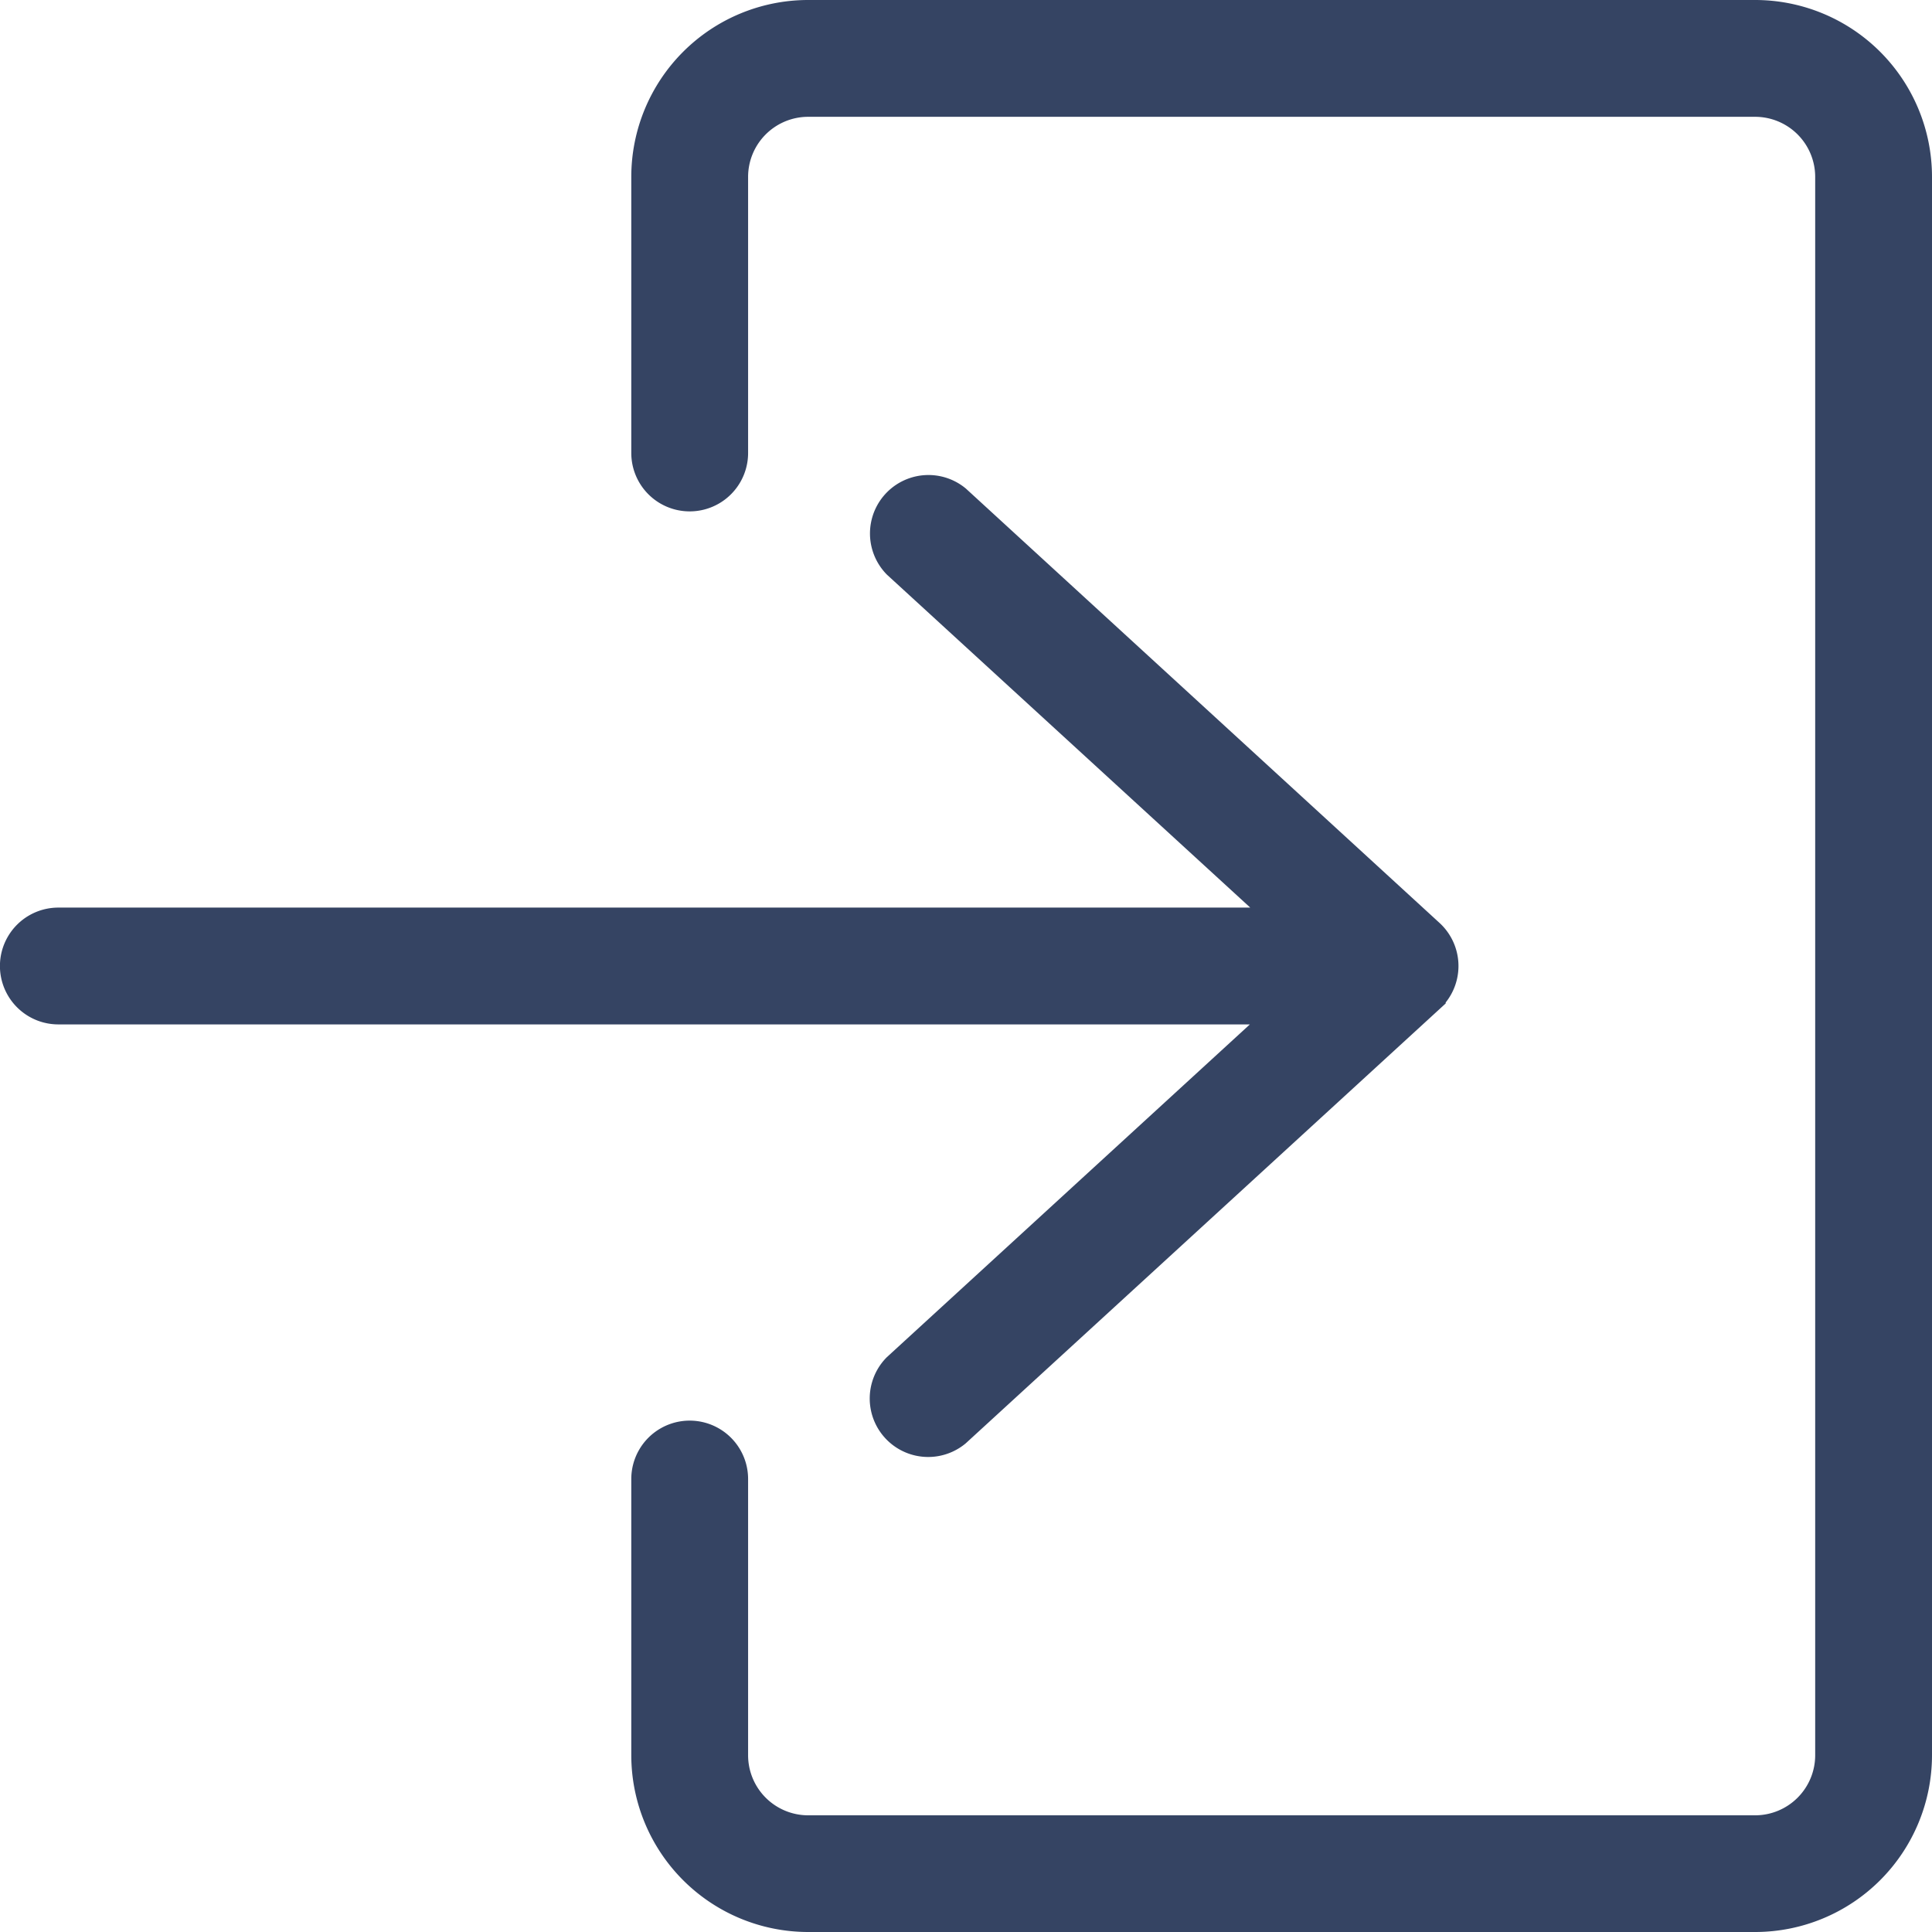
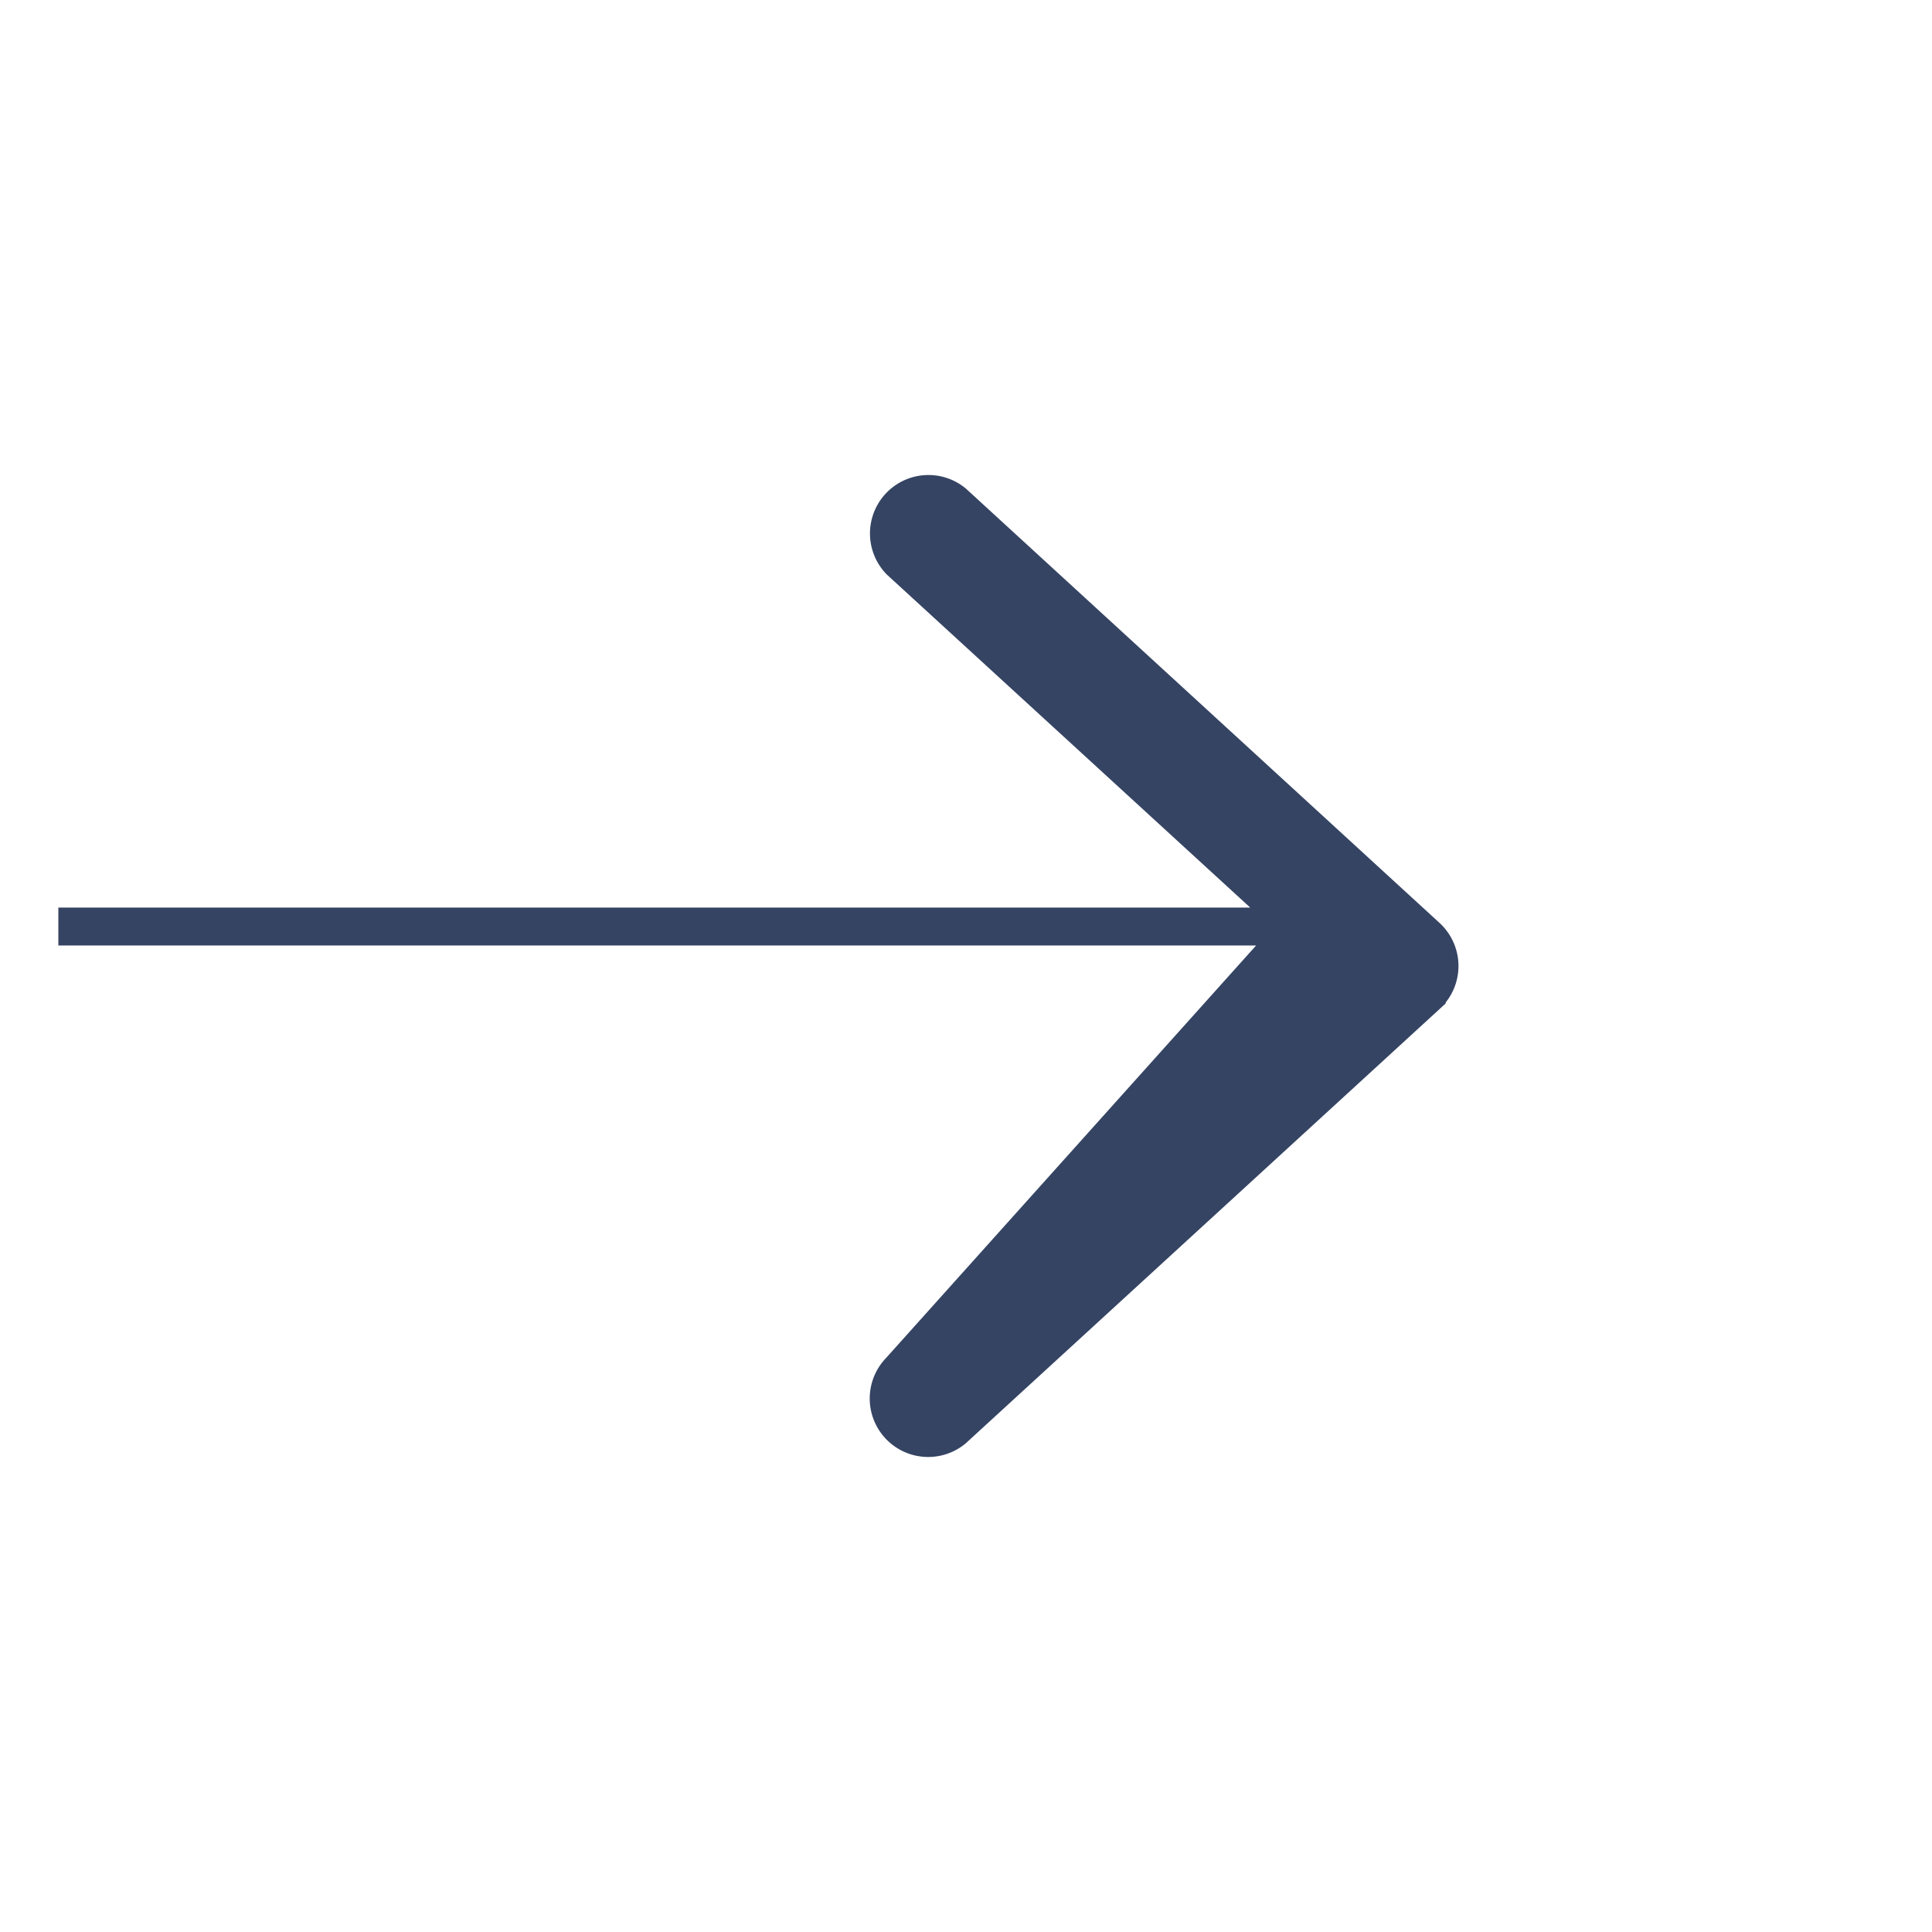
<svg xmlns="http://www.w3.org/2000/svg" width="15.299" height="15.299" viewBox="0 0 15.299 15.299">
  <g id="pagination-right" transform="translate(0.15 0.15)">
    <g id="Group_6053" data-name="Group 6053">
      <g id="Group_6052" data-name="Group 6052">
-         <path id="Path_7124" data-name="Path 7124" d="M179.415,0h-7.5a1.251,1.251,0,0,0-1.25,1.25V3.437a.312.312,0,0,0,.625,0V1.25a.626.626,0,0,1,.625-.625h7.5a.626.626,0,0,1,.625.625v12.5a.626.626,0,0,1-.625.625h-7.5a.626.626,0,0,1-.625-.625V11.562a.312.312,0,0,0-.625,0v2.187a1.251,1.251,0,0,0,1.25,1.25h7.5a1.251,1.251,0,0,0,1.25-1.25V1.25A1.251,1.251,0,0,0,179.415,0Z" transform="translate(-165.666)" fill="#354463" stroke="#354463" stroke-width="0.3" />
-         <path id="Path_7125" data-name="Path 7125" d="M6.976,134.959a.313.313,0,0,0,.422.461l3.75-3.437a.313.313,0,0,0,0-.461L7.4,128.085a.313.313,0,0,0-.422.461l3.158,2.894H.312a.312.312,0,0,0,0,.625h9.821Z" transform="translate(0 -124.253)" fill="#354463" stroke="#354463" stroke-width="0.3" />
+         <path id="Path_7125" data-name="Path 7125" d="M6.976,134.959a.313.313,0,0,0,.422.461l3.75-3.437a.313.313,0,0,0,0-.461L7.4,128.085a.313.313,0,0,0-.422.461l3.158,2.894H.312h9.821Z" transform="translate(0 -124.253)" fill="#354463" stroke="#354463" stroke-width="0.3" />
      </g>
    </g>
  </g>
</svg>